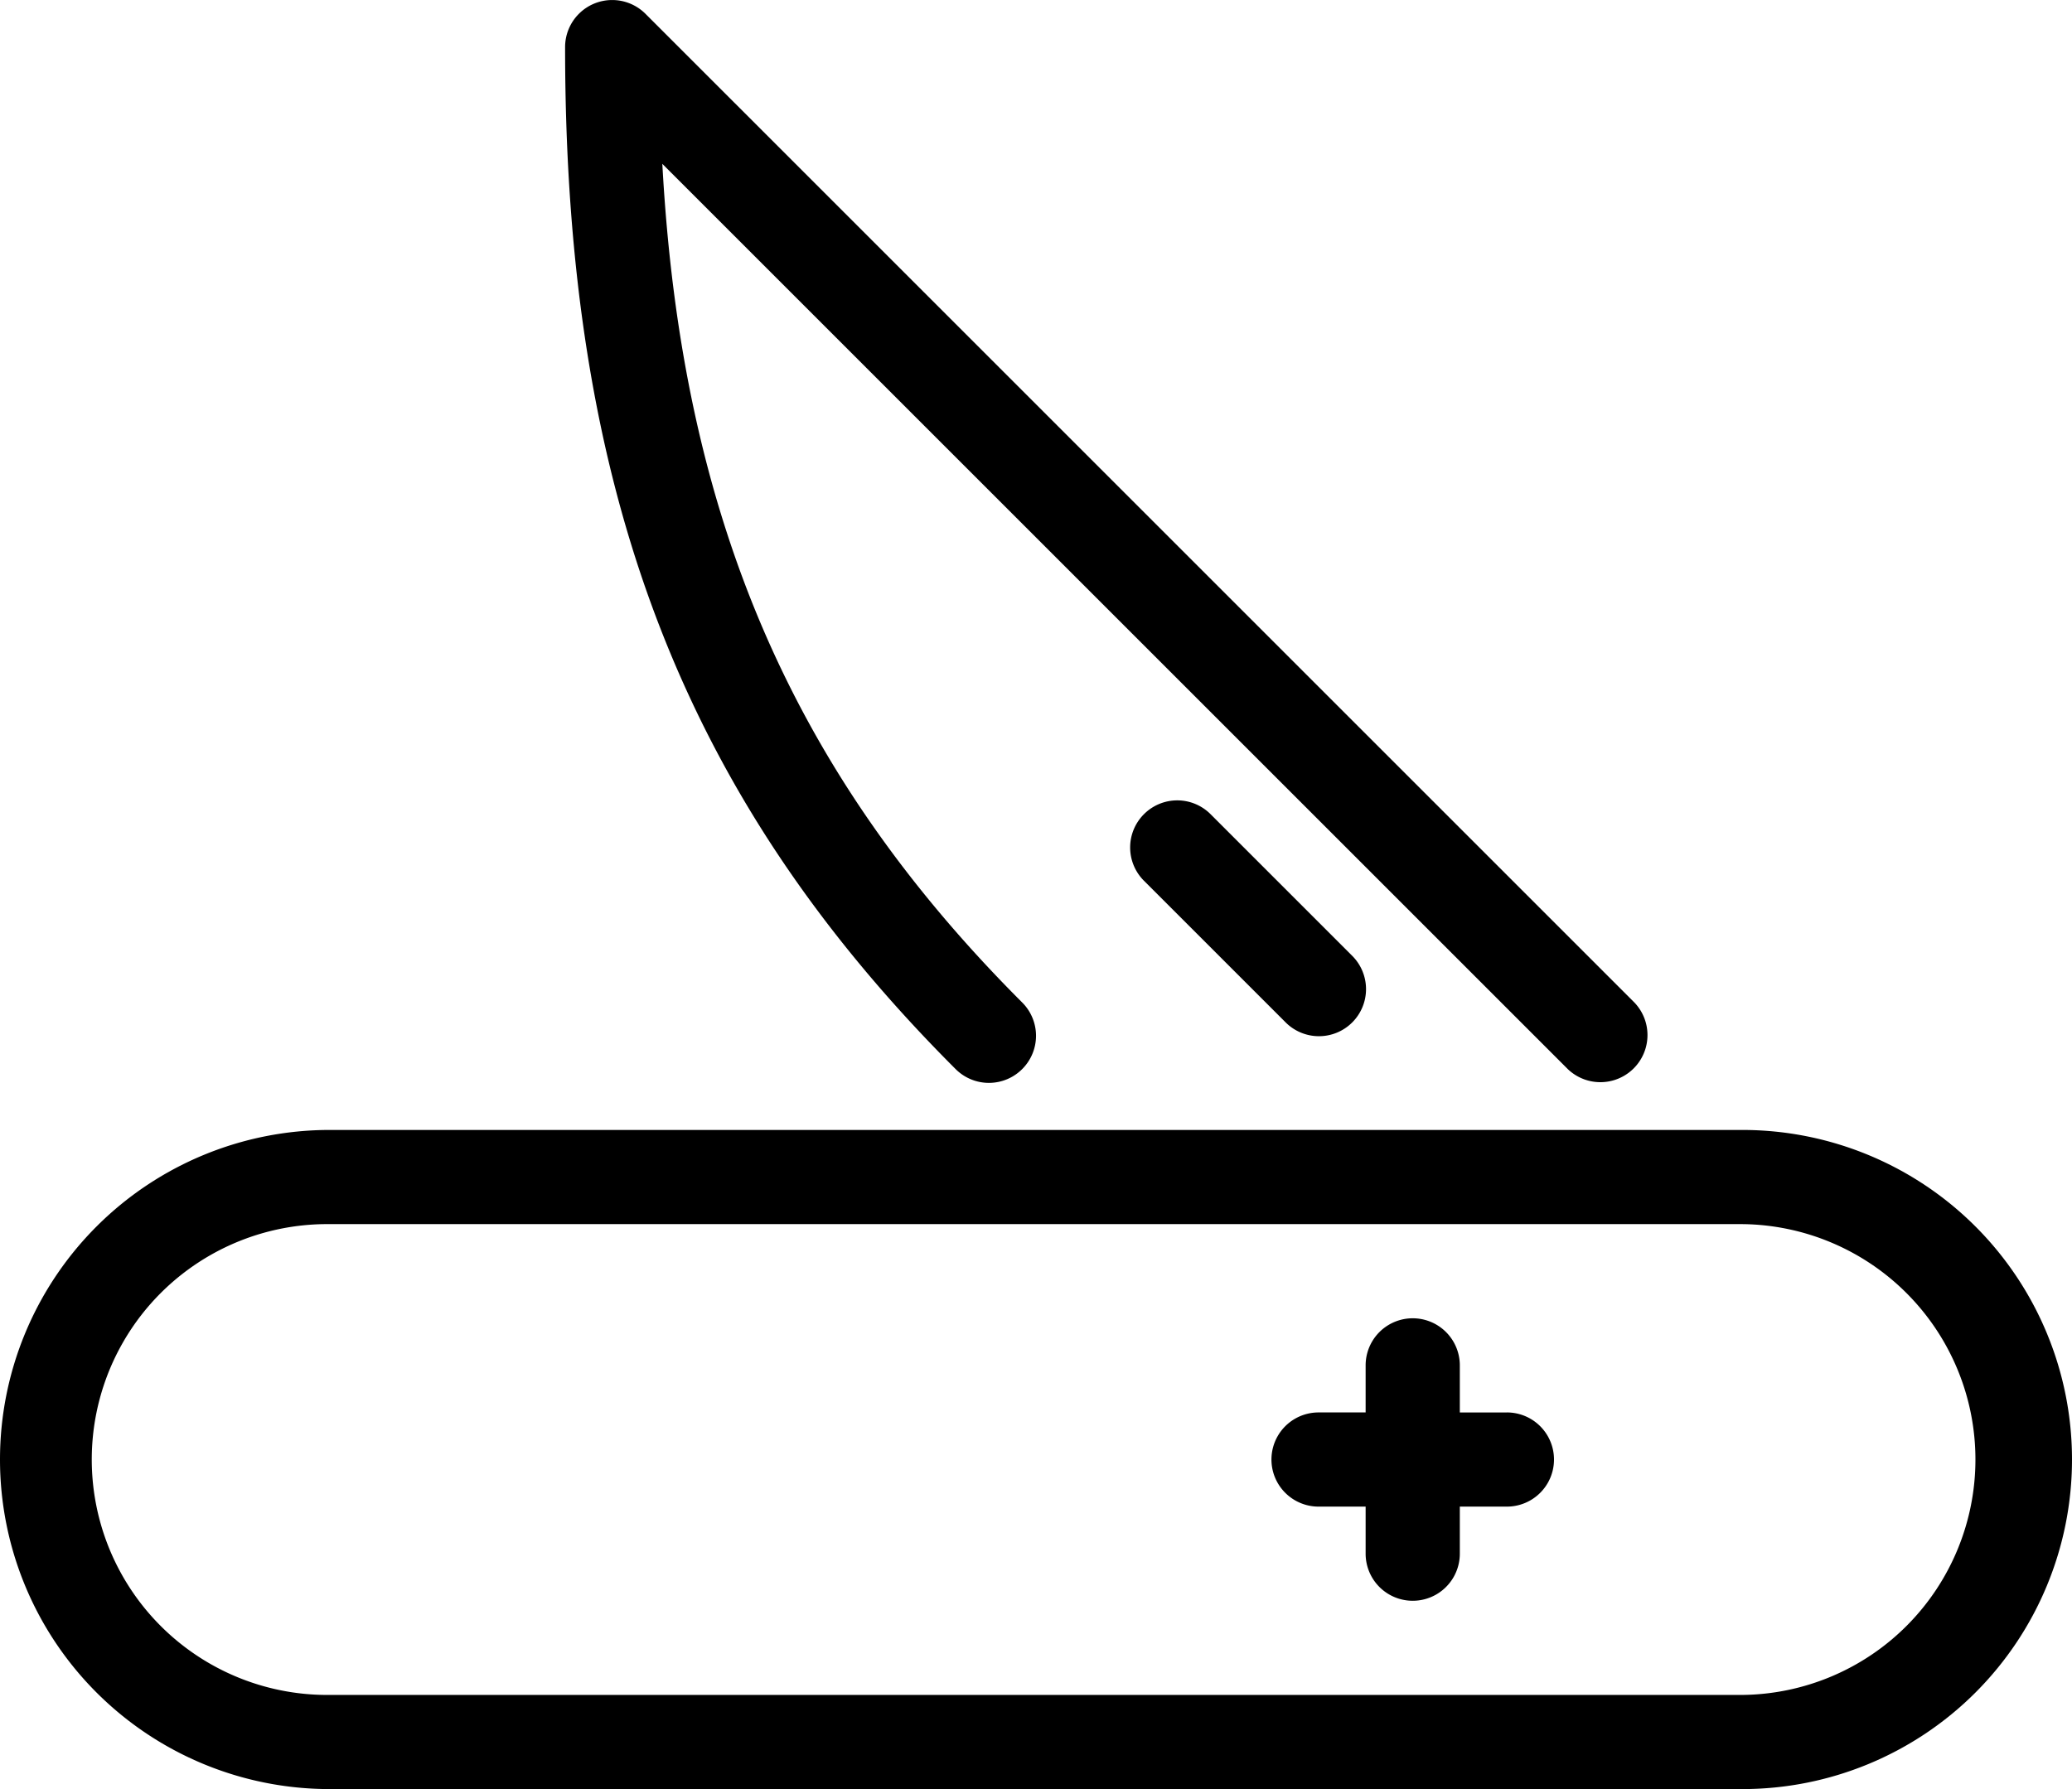
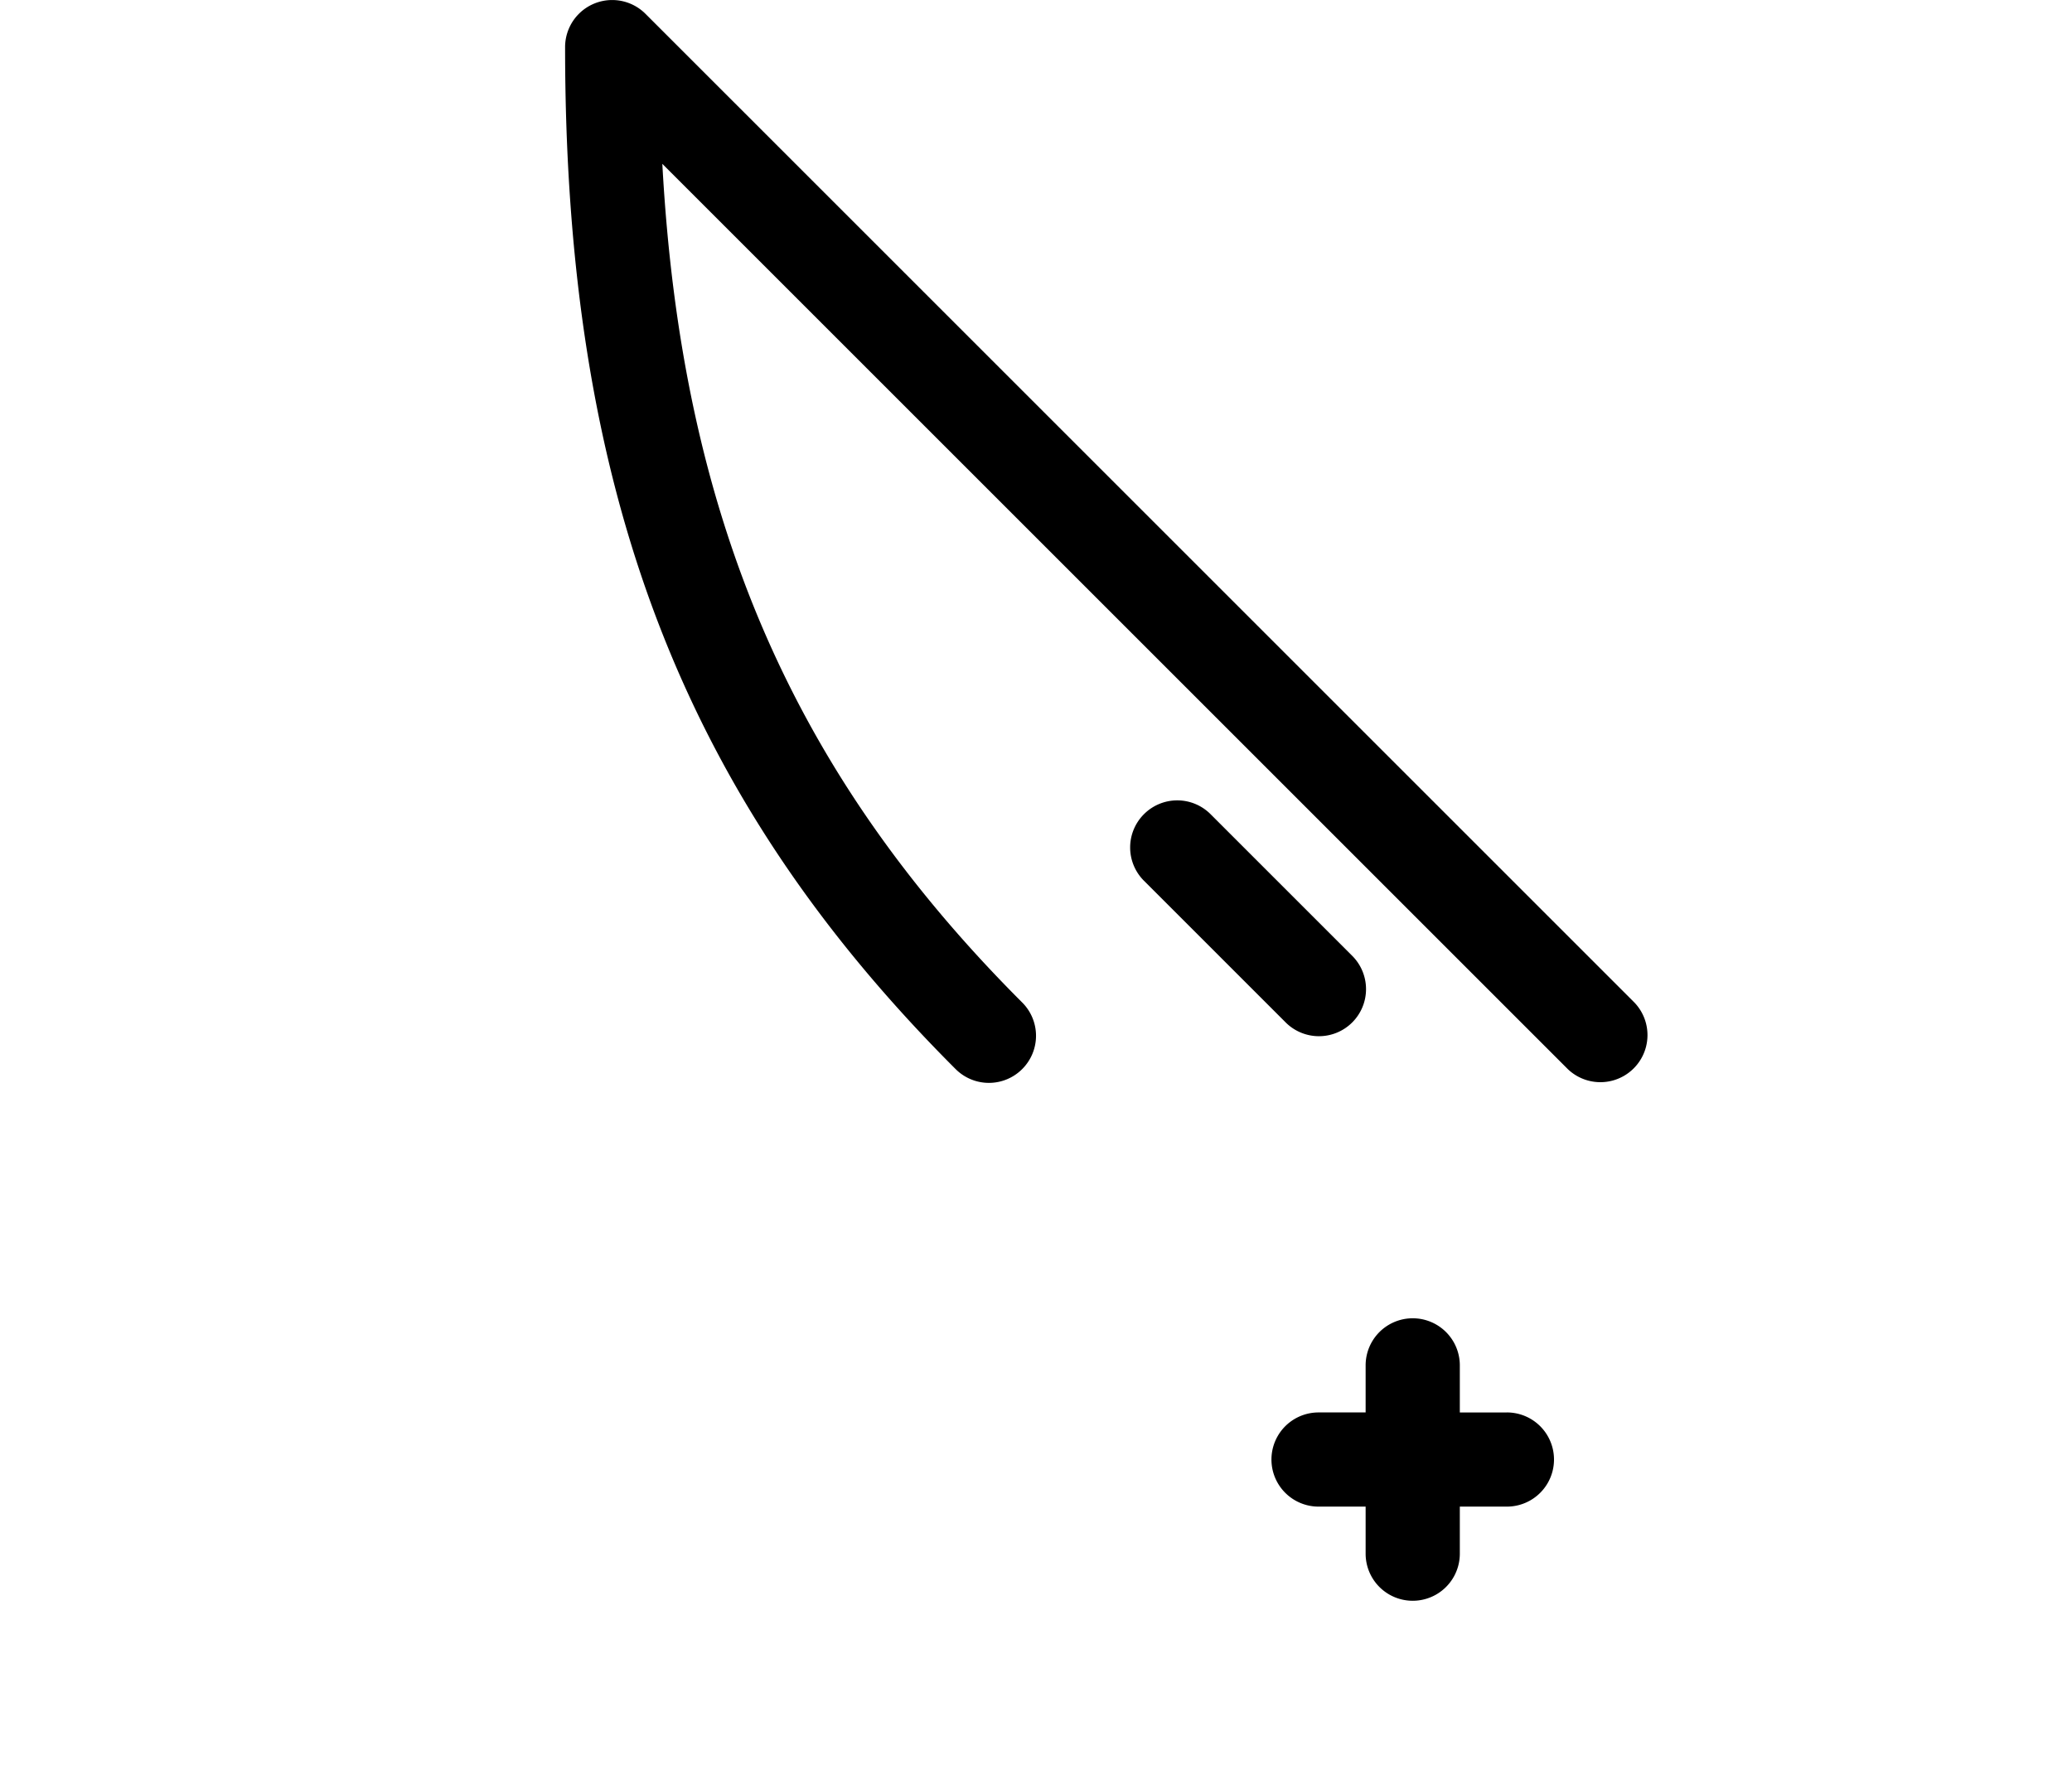
<svg xmlns="http://www.w3.org/2000/svg" viewBox="0 0 84.274 72.783">
  <g id="swiss_army_knife" transform="translate(0 -3)">
    <g id="Group_148" data-name="Group 148" transform="translate(0 3)">
-       <path id="Path_192" data-name="Path 192" d="M70.867,27H13.407a13.407,13.407,0,1,0,0,26.814H70.867a13.407,13.407,0,0,0,0-26.814Zm0,22.984H13.407a9.577,9.577,0,1,1,0-19.153H70.867a9.577,9.577,0,0,1,0,19.153Z" transform="translate(0 18.968)" />
      <path id="Path_193" data-name="Path 193" d="M30.592,46.491a1.913,1.913,0,0,0,0-2.708C21.243,34.435,16.738,24.044,15.955,9.666L52.783,46.493a1.916,1.916,0,0,0,2.708-2.71L15.269,3.562A1.915,1.915,0,0,0,12,4.916c0,18.008,4.75,30.444,15.884,41.576A1.913,1.913,0,0,0,30.592,46.491Z" transform="translate(10.984 -3)" />
      <path id="Path_194" data-name="Path 194" d="M24.561,20.561a1.913,1.913,0,0,0,0,2.708l5.746,5.746a1.915,1.915,0,1,0,2.708-2.708L27.27,20.561A1.913,1.913,0,0,0,24.561,20.561Z" transform="translate(21.967 12.561)" />
      <path id="Path_195" data-name="Path 195" d="M36.577,34.831H34.661V32.915a1.915,1.915,0,1,0-3.831,0v1.915H28.915a1.915,1.915,0,1,0,0,3.831h1.915v1.915a1.915,1.915,0,1,0,3.831,0V38.661h1.915a1.915,1.915,0,1,0,0-3.831Z" transform="translate(24.714 22.63)" />
    </g>
  </g>
</svg>